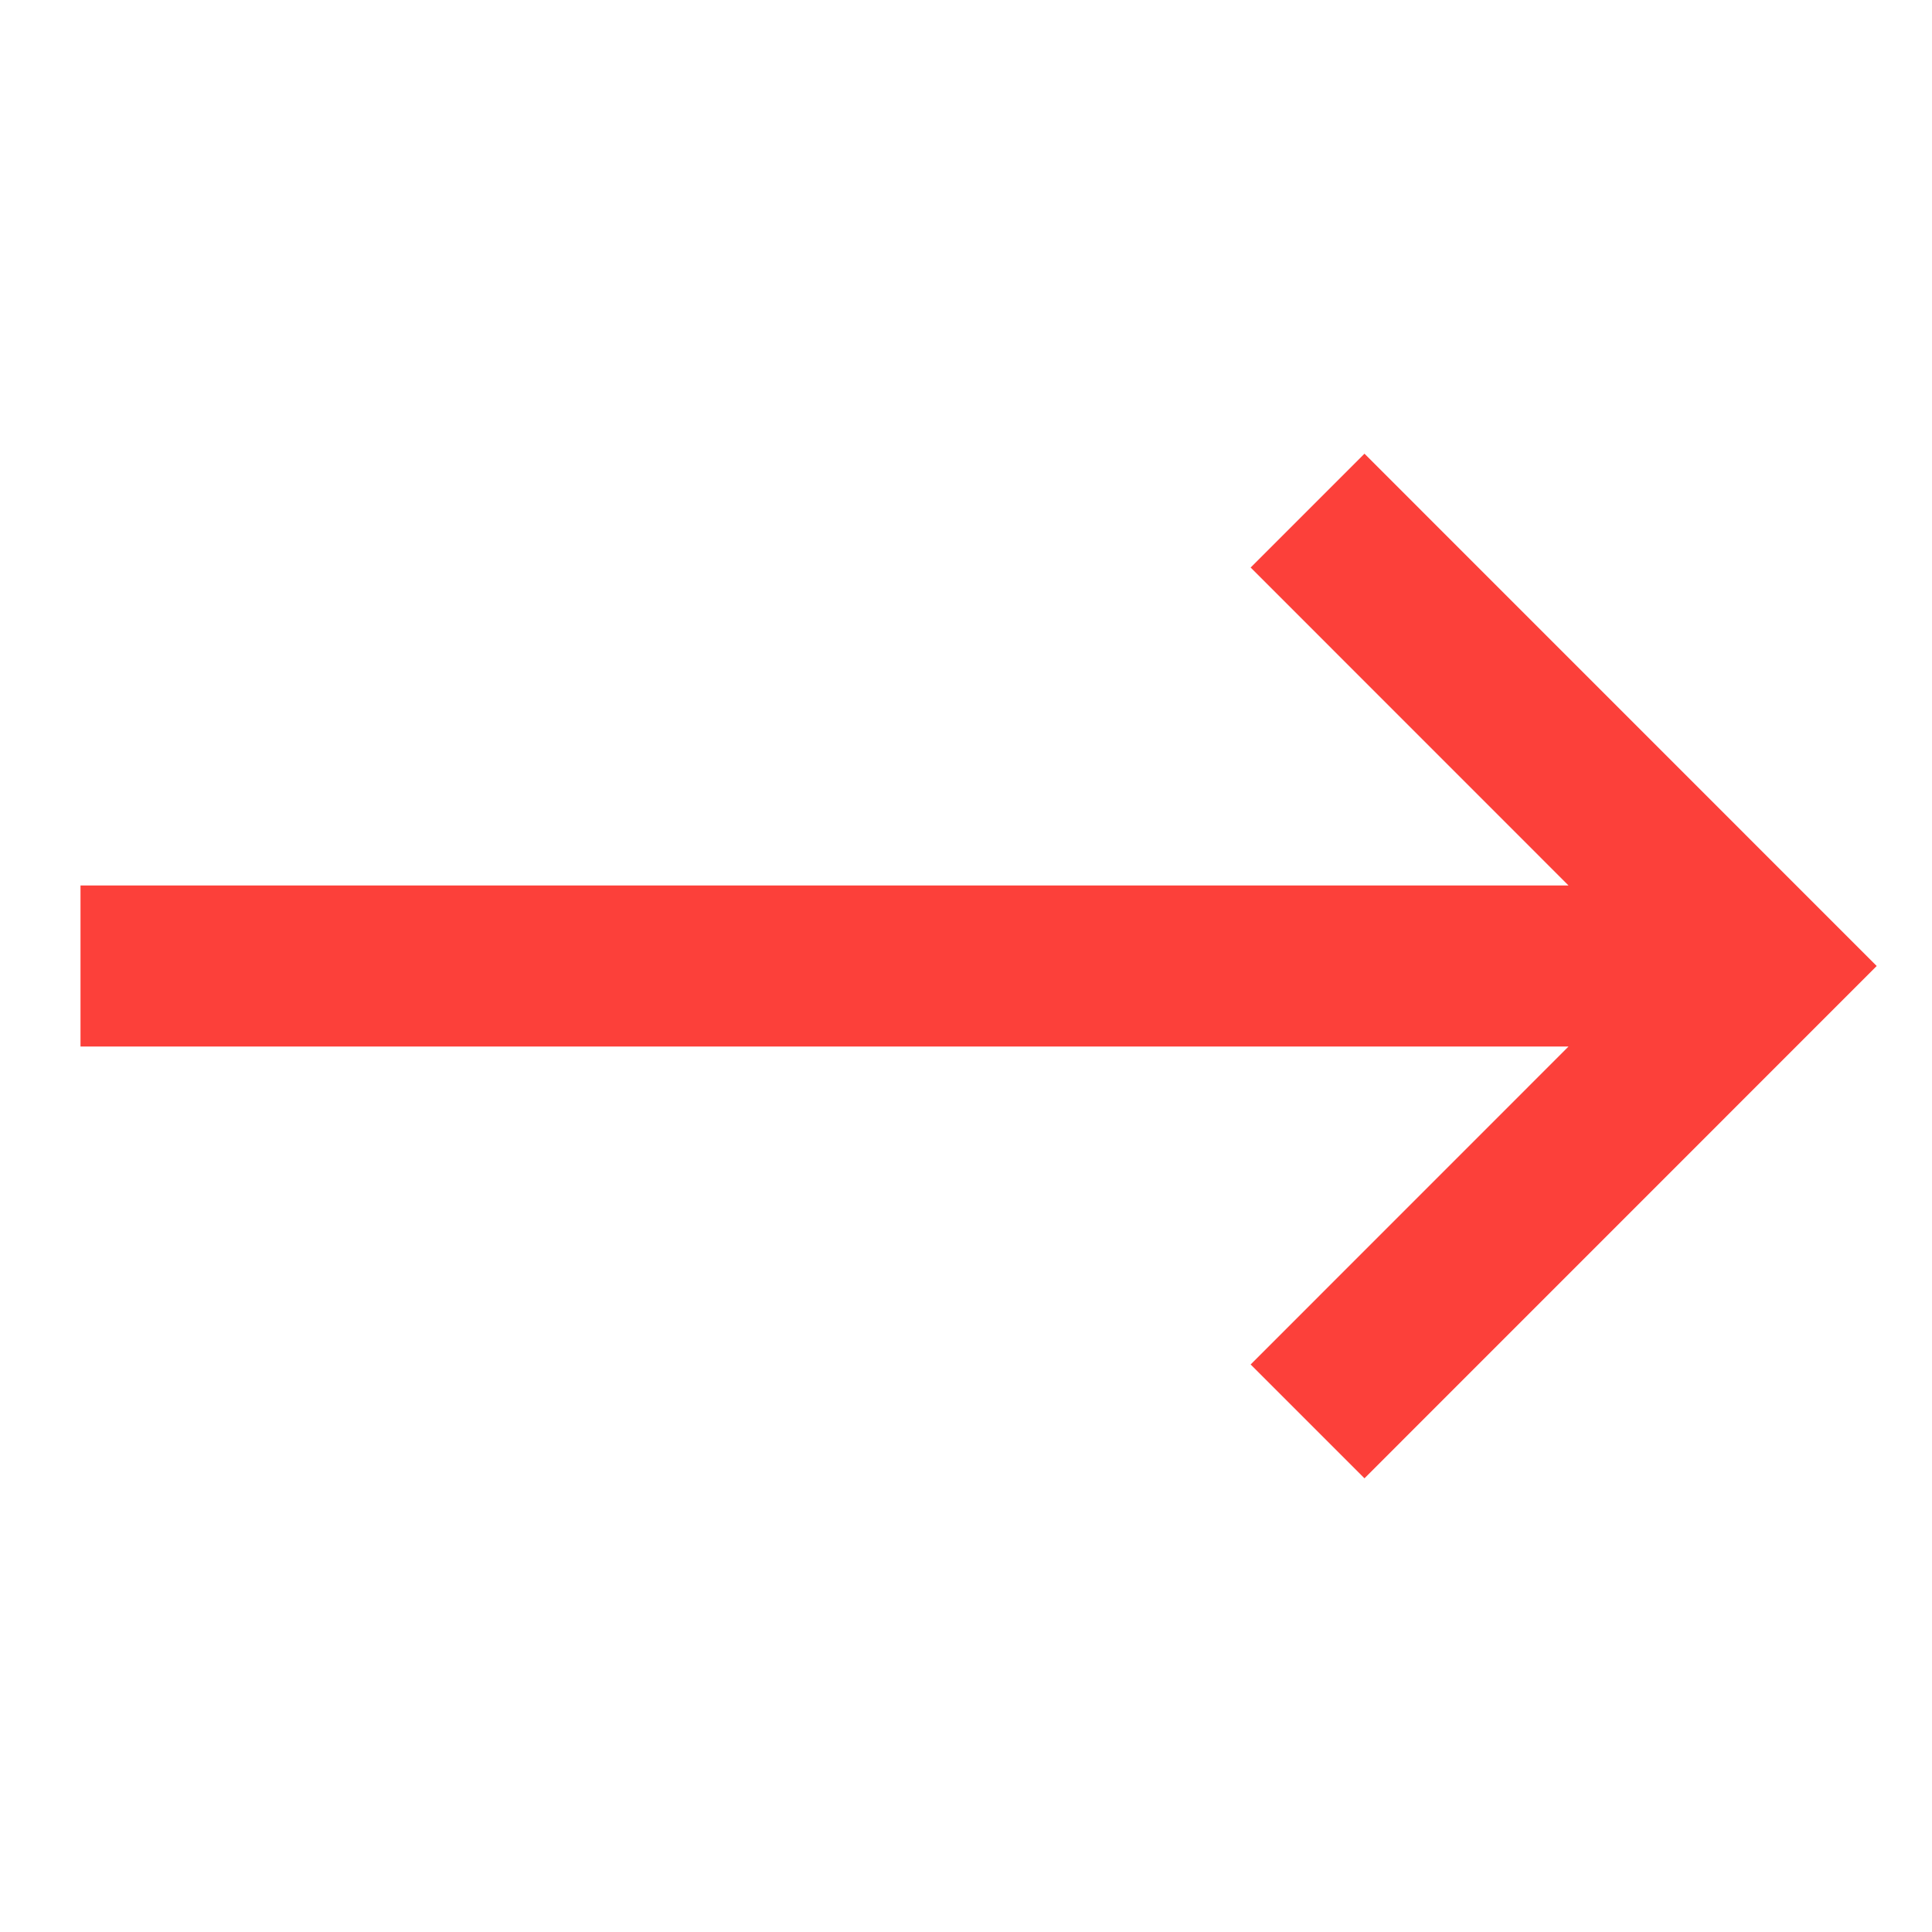
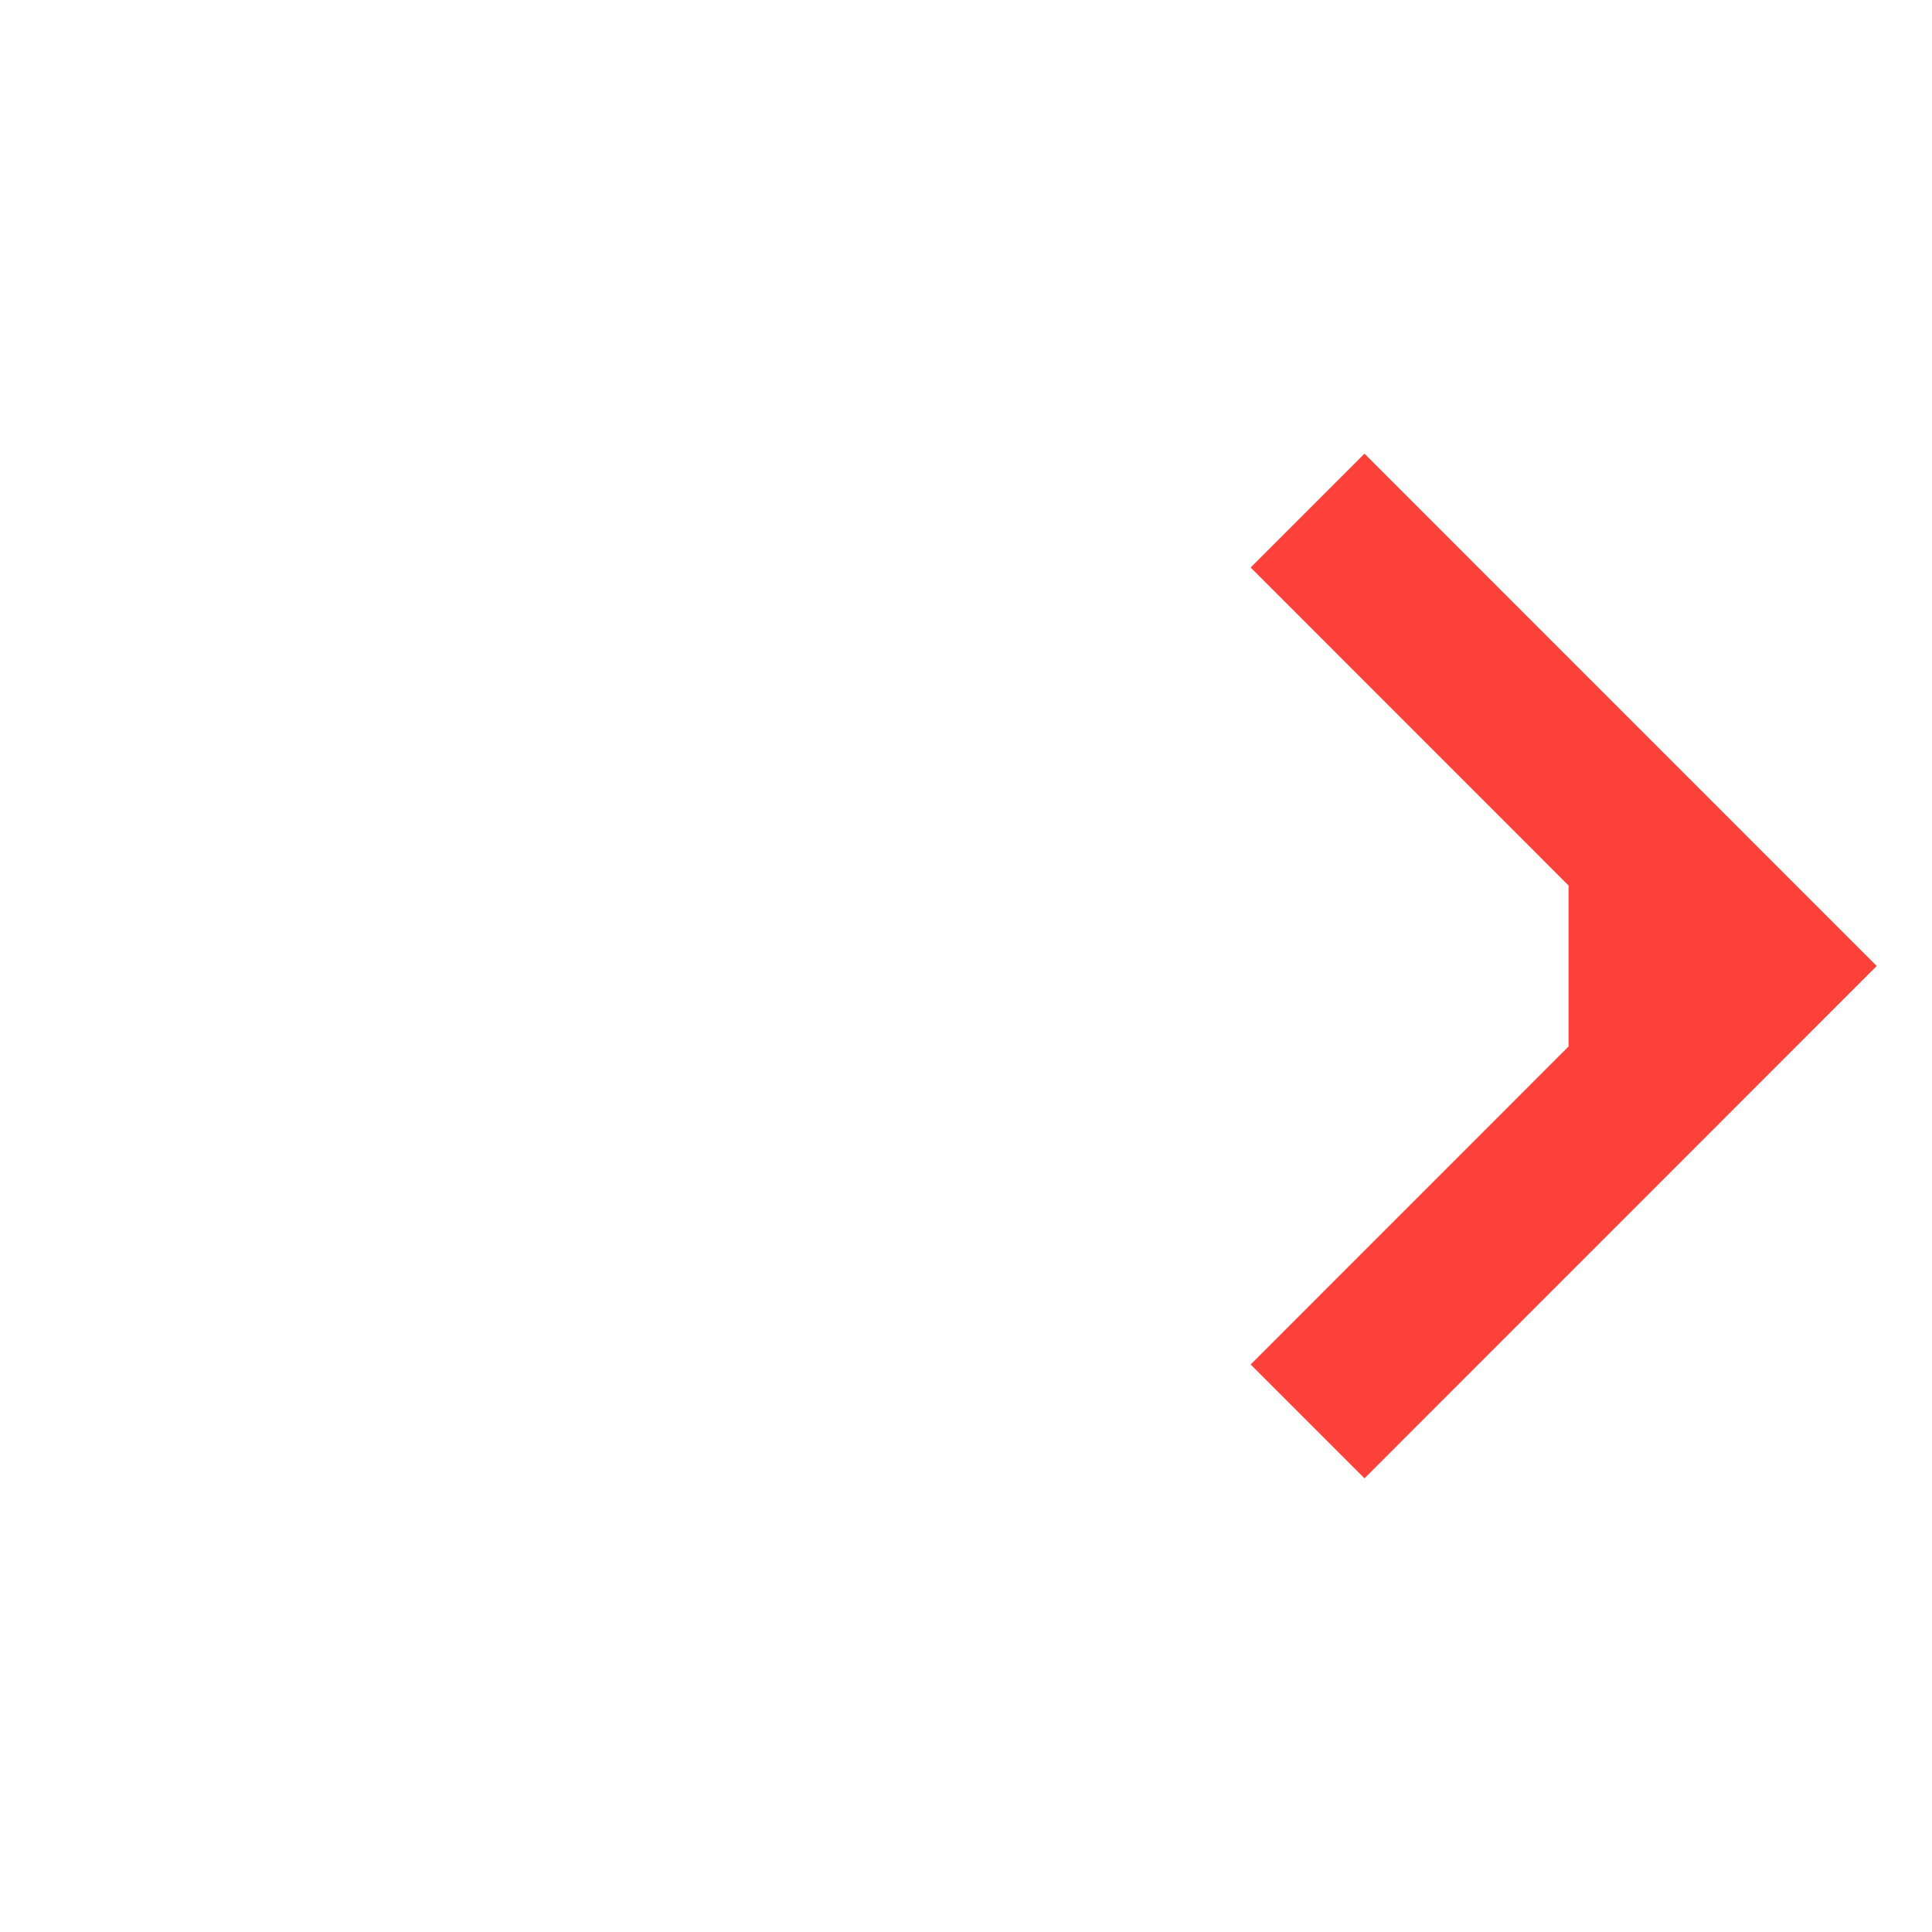
<svg xmlns="http://www.w3.org/2000/svg" width="24" height="24" viewBox="0 0 24 24" fill="none">
-   <path d="M15.536 16.95L16.95 18.364L23.313 12L16.95 5.636L15.536 7.05L19.485 11H1V13H19.485L15.536 16.95Z" fill="#FC403A" />
+   <path d="M15.536 16.95L16.95 18.364L23.313 12L16.95 5.636L15.536 7.05L19.485 11V13H19.485L15.536 16.95Z" fill="#FC403A" />
</svg>